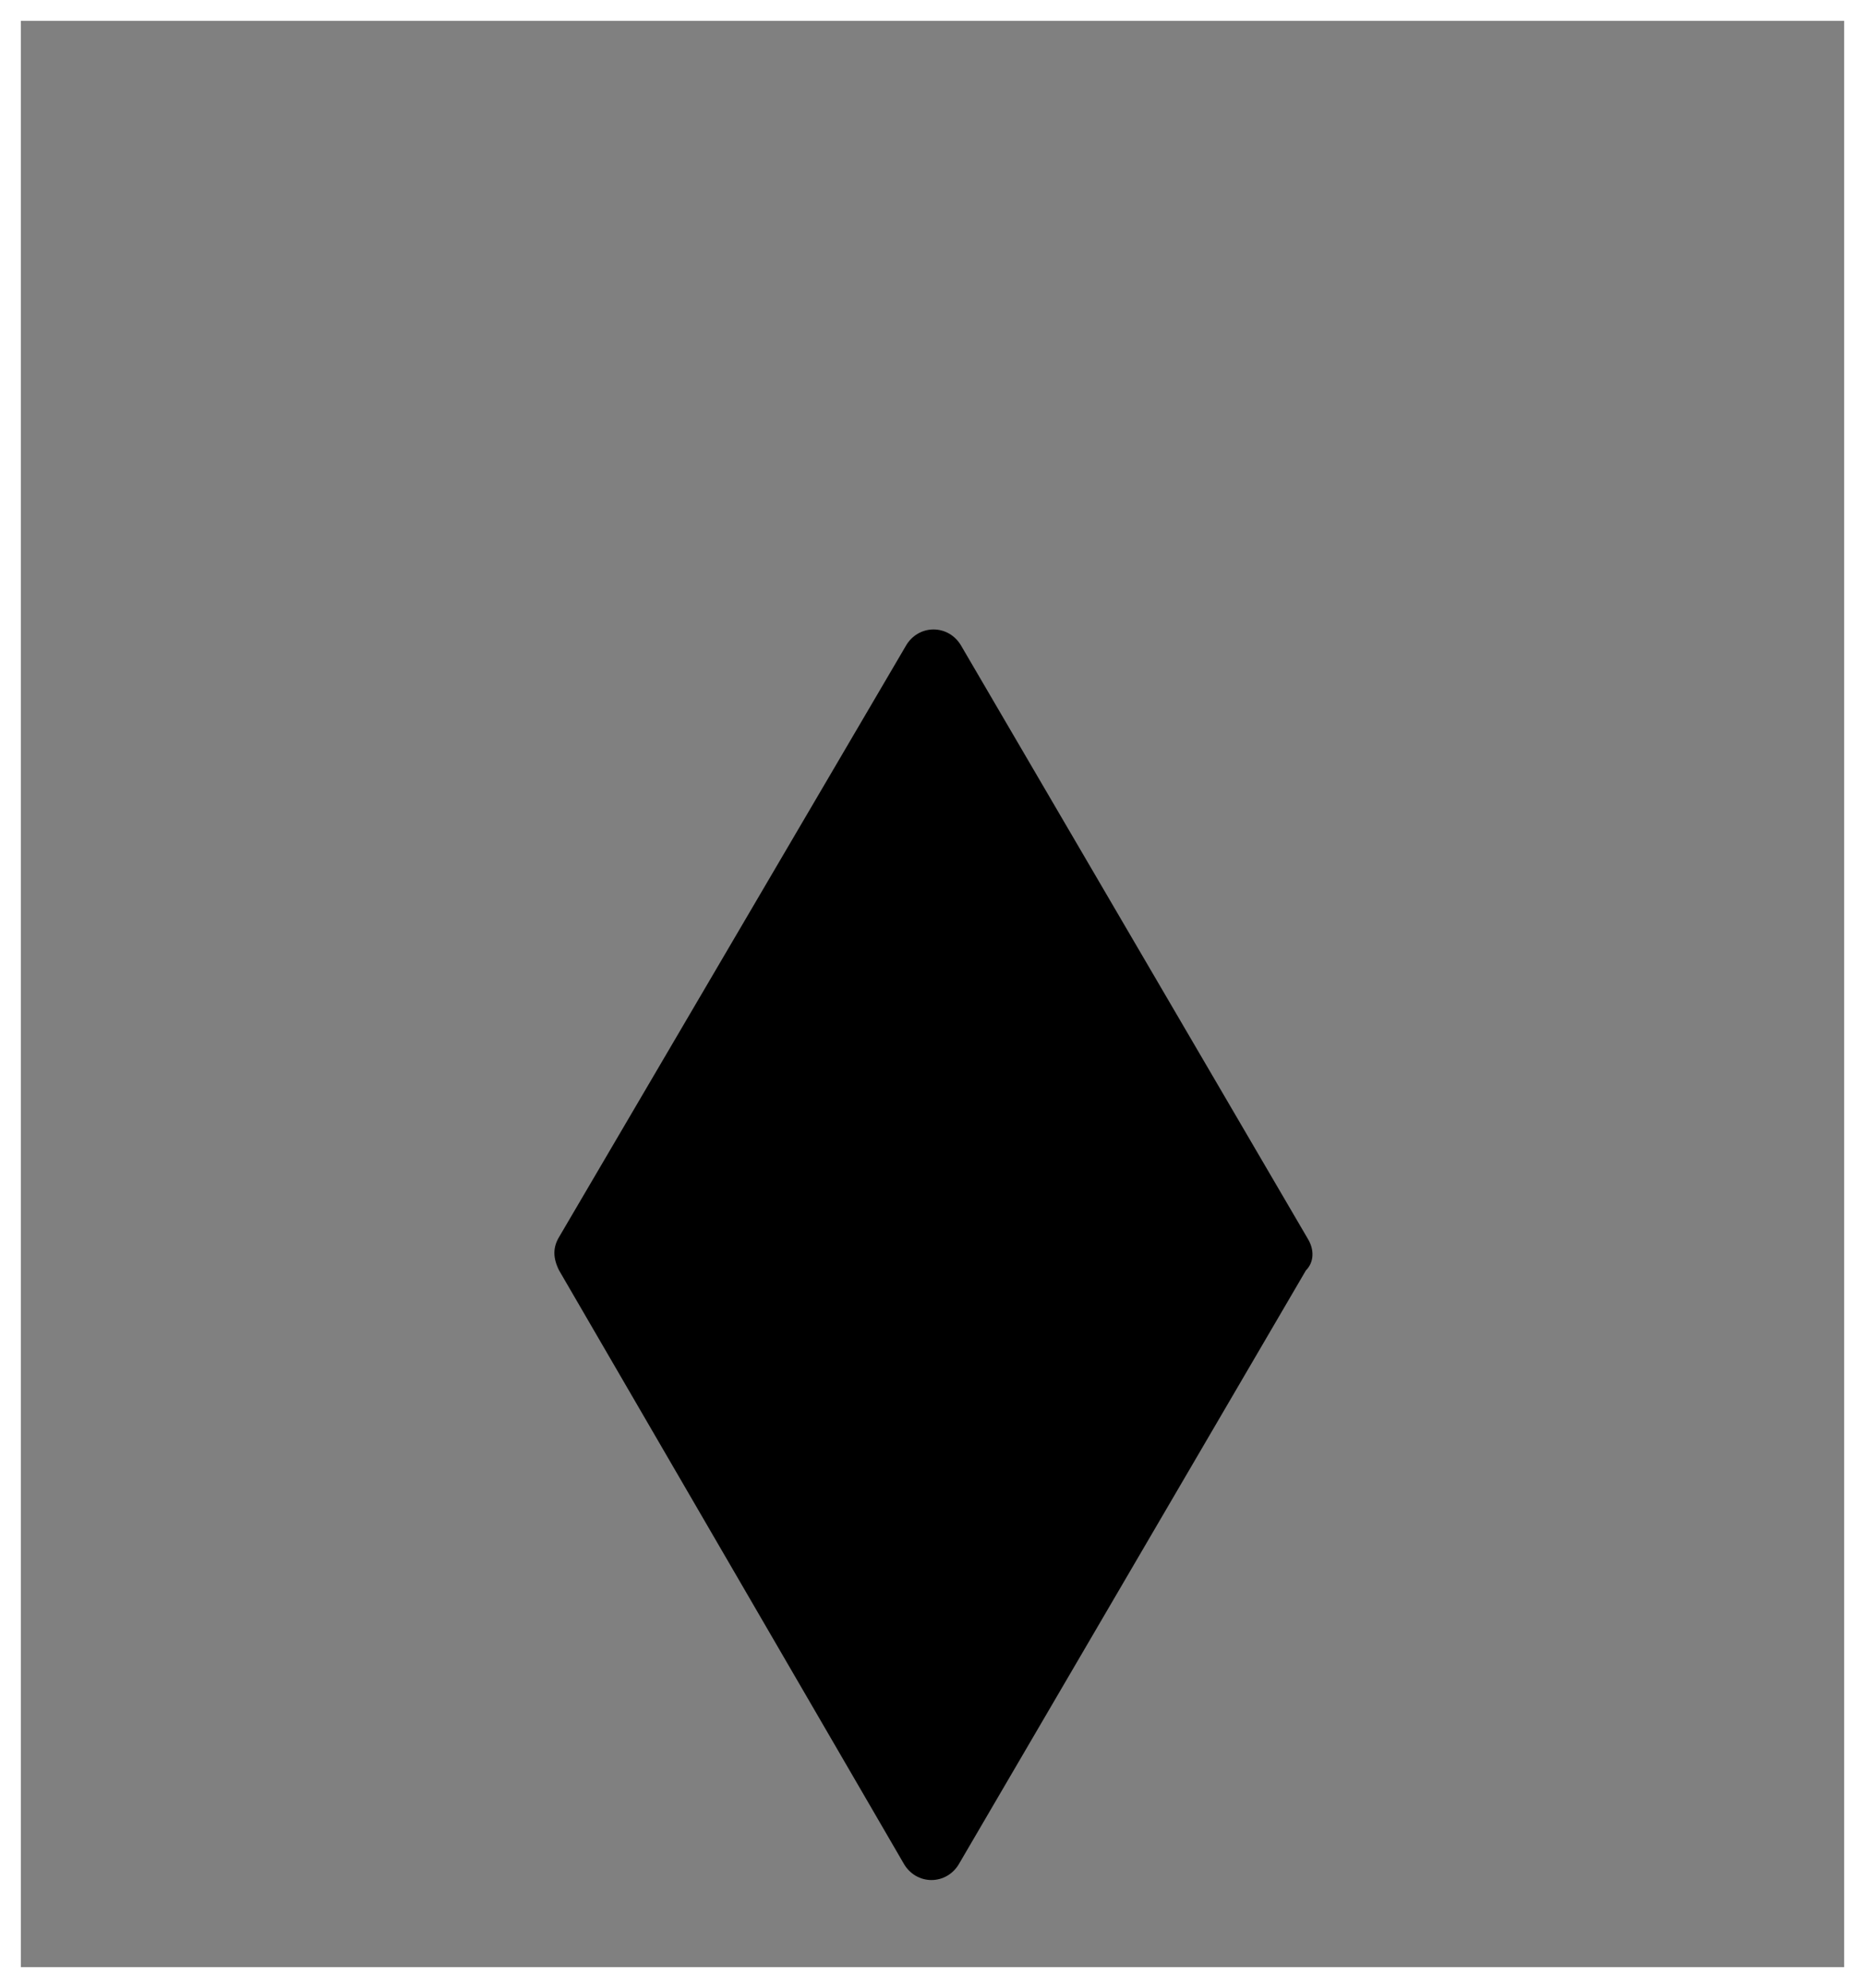
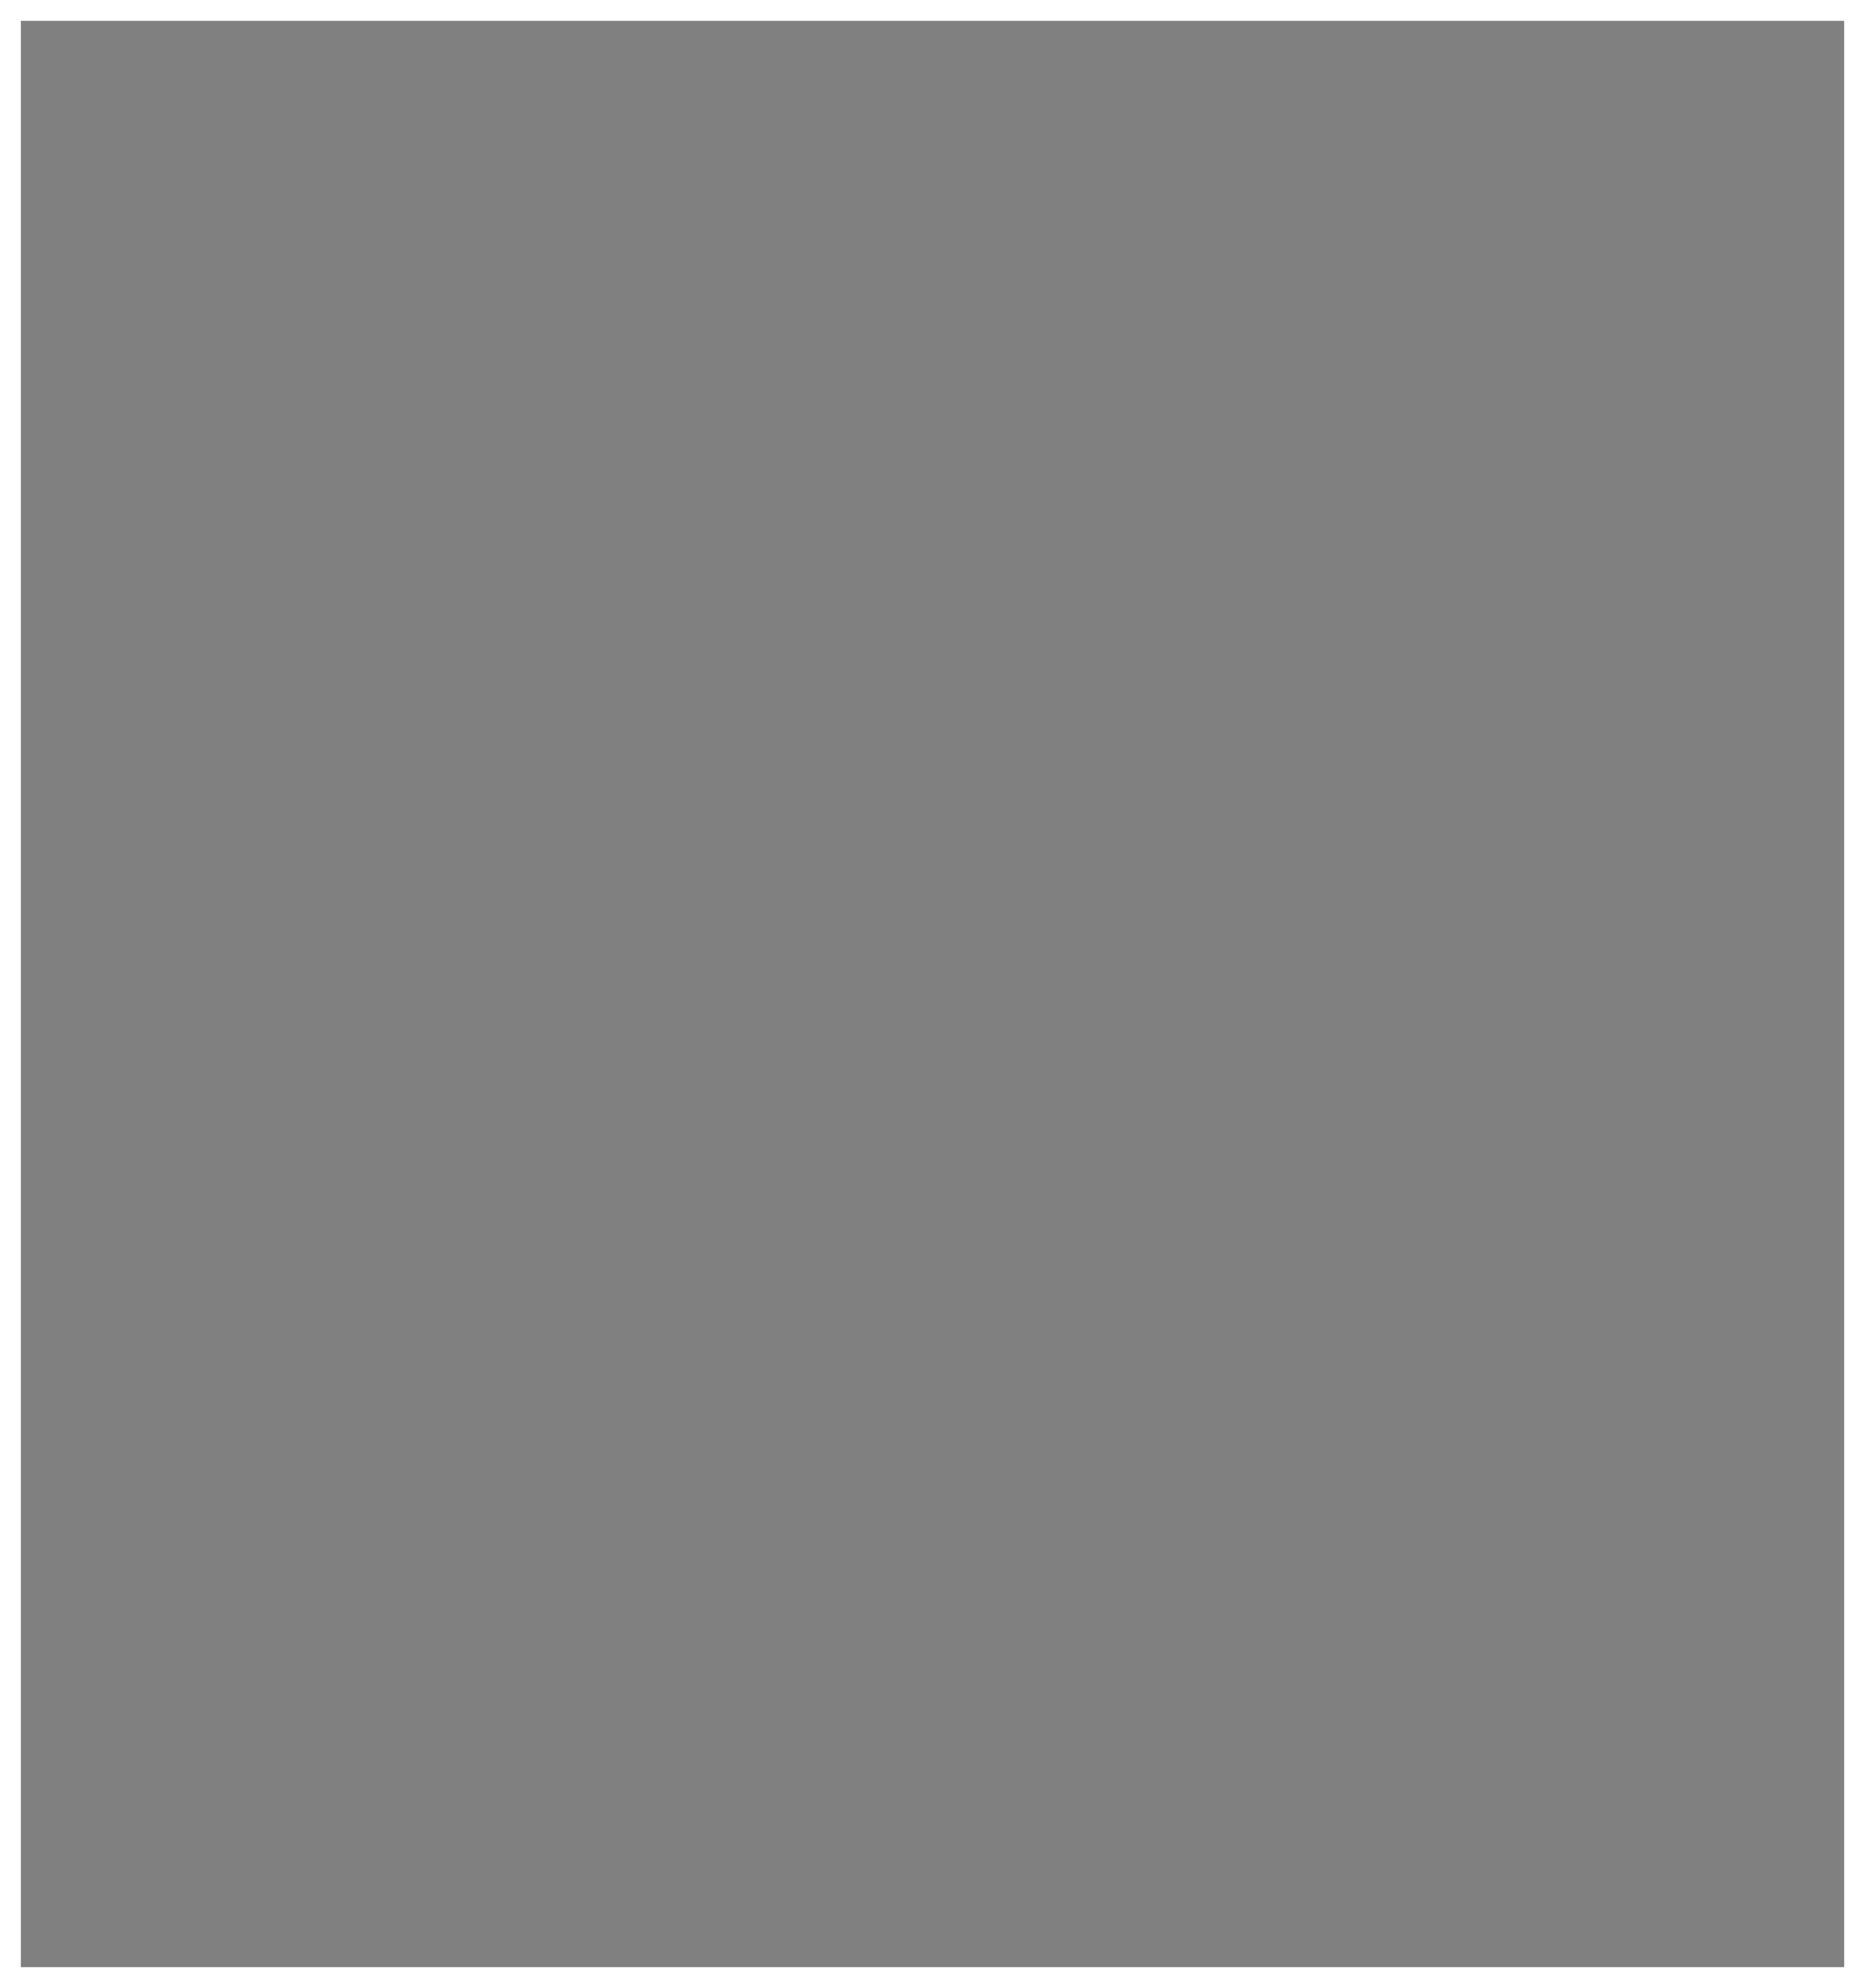
<svg xmlns="http://www.w3.org/2000/svg" version="1.1" id="Layer_1" x="0px" y="0px" viewBox="0 0 89.4 95.3" style="enable-background:new 0 0 89.4 95.3;" xml:space="preserve">
  <rect x="0" y="0" width="89.4" height="95.3" fill="#808080" stroke="none" />
  <style type="text/css">
	.st0{fill:#FFFFFF;}
</style>
-   <path d="M62.6,60.9L46,89.3c-0.6,1.1-2.1,1.1-2.7,0L26.8,60.9c-0.3-0.6-0.3-1.1,0-1.6L43.4,31c0.6-1.1,2.1-1.1,2.7,0l16.6,28.4  C63,59.9,63,60.5,62.6,60.9z" />
  <g>
    <path class="st0" d="M88.4,1v93.3H1V1H88.4 M89.4,0H0v95.3h89.4V0L89.4,0z" />
  </g>
</svg>